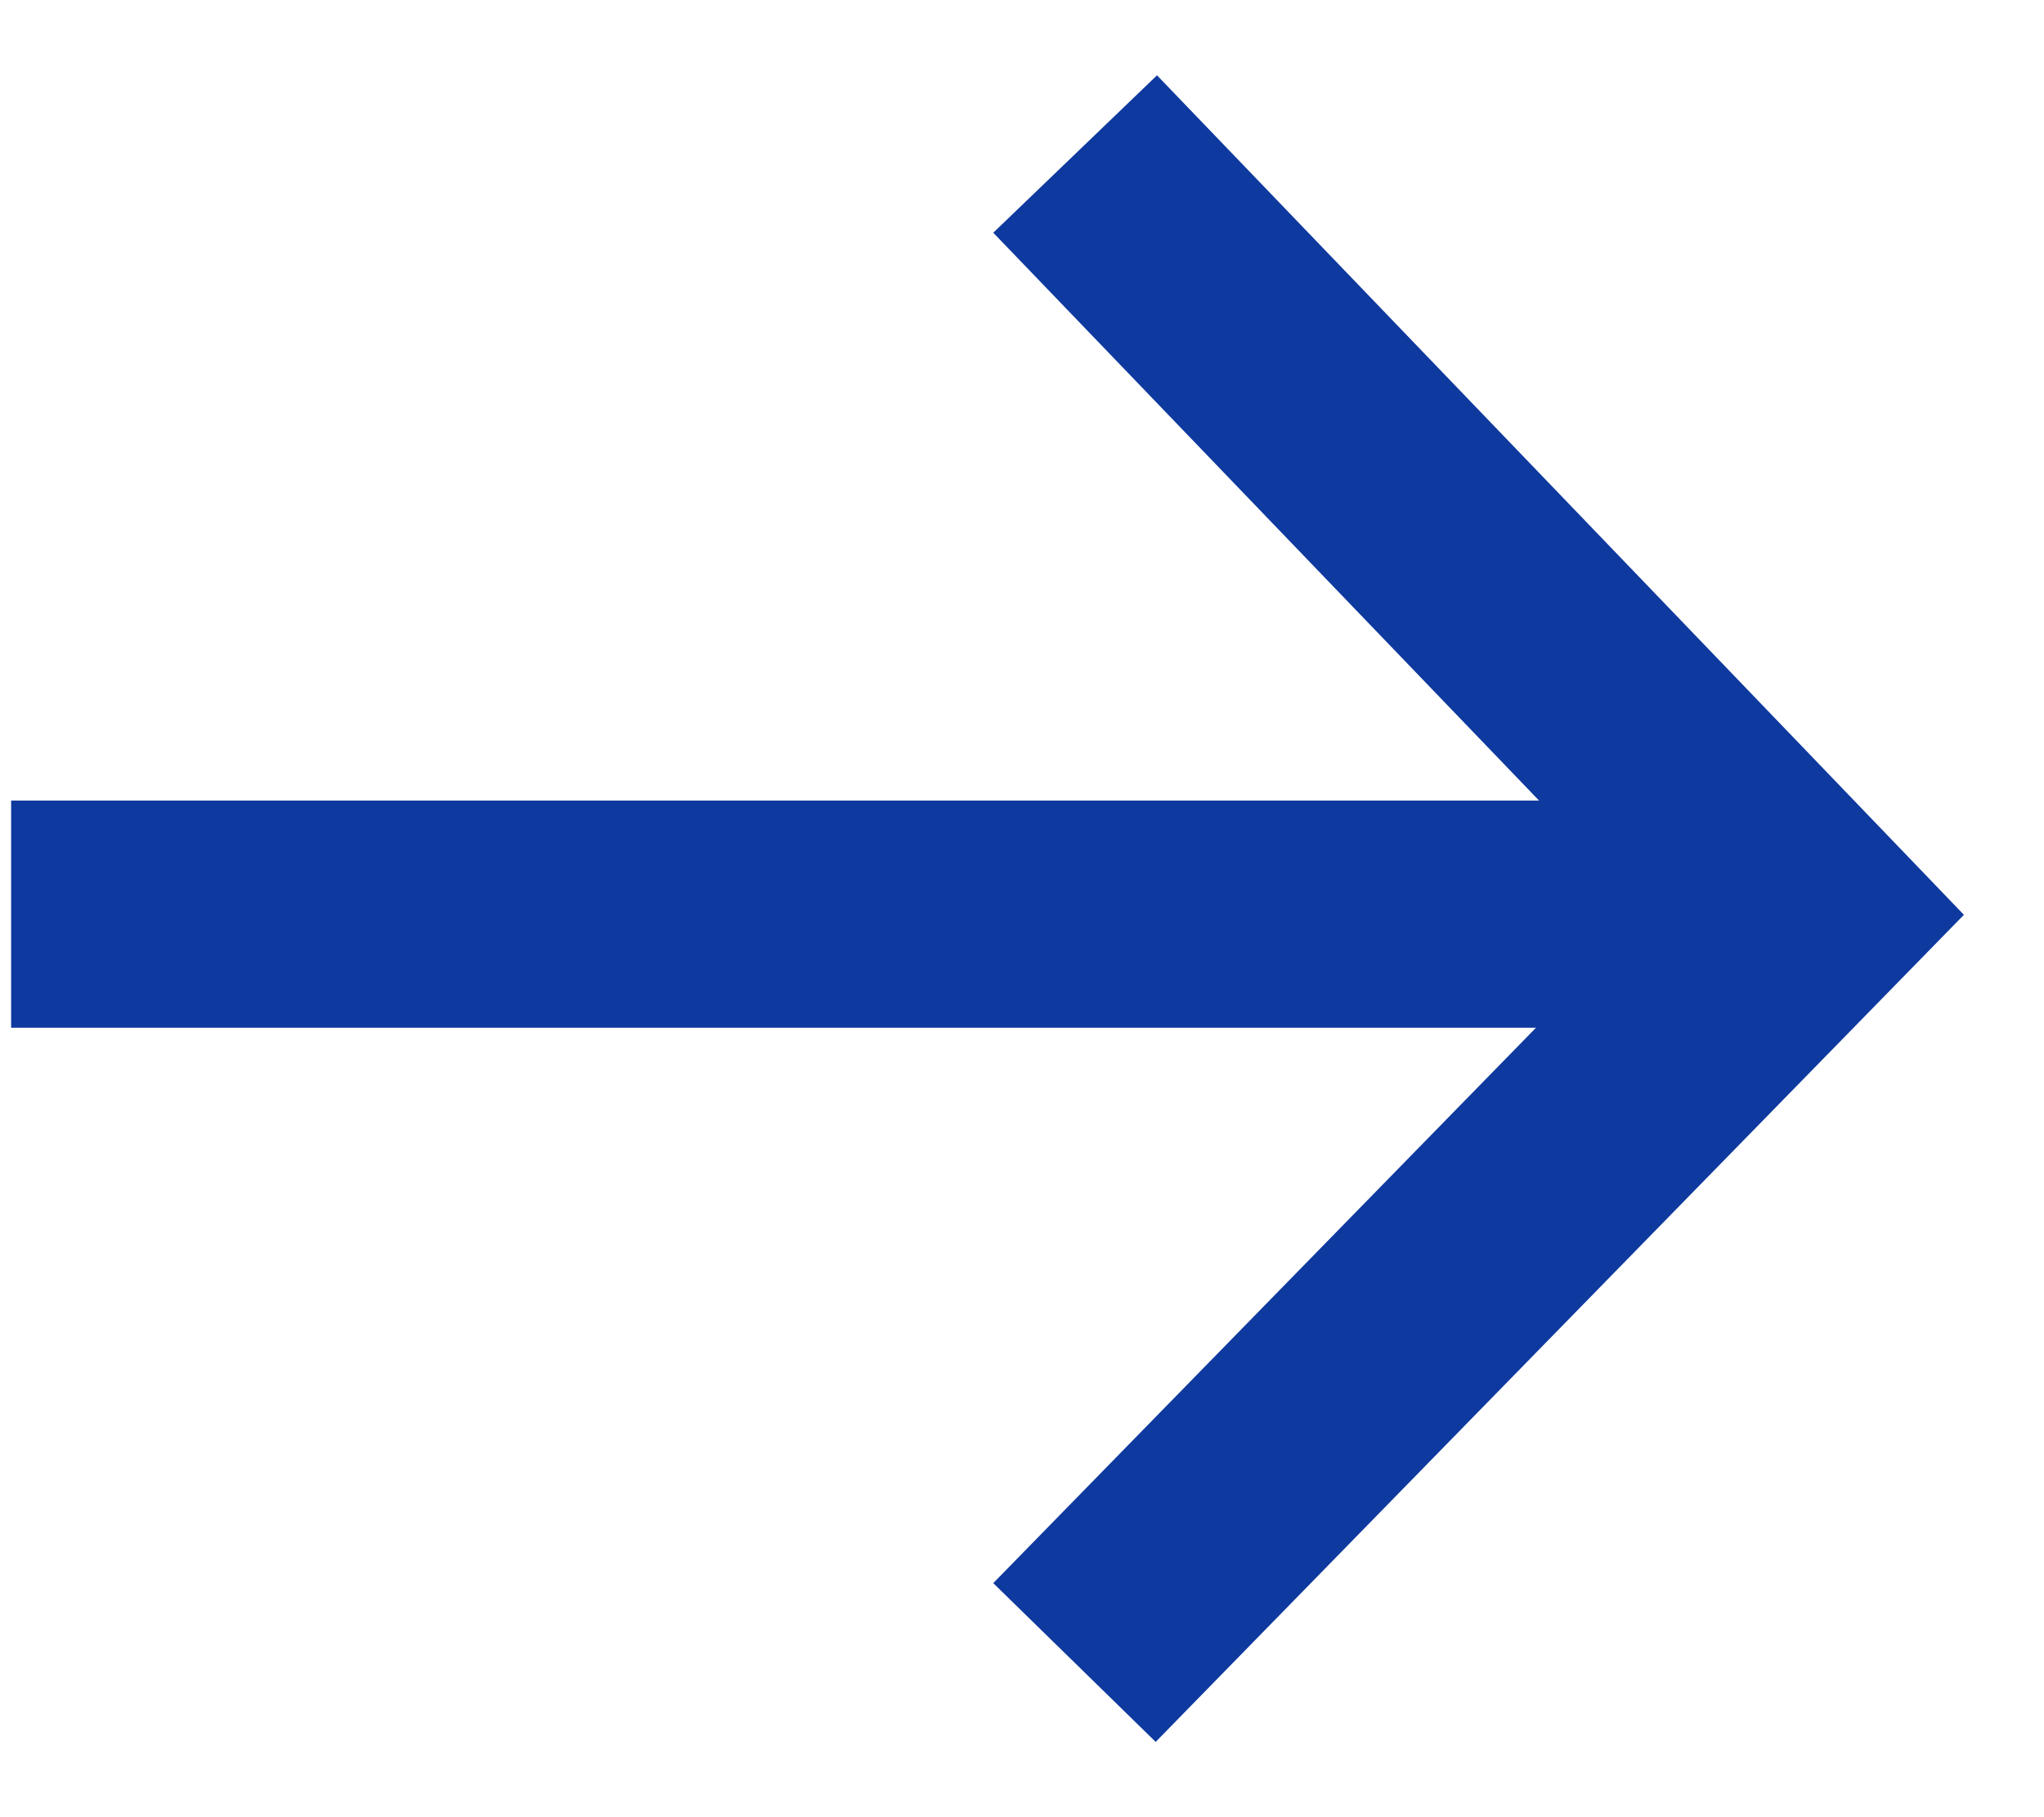
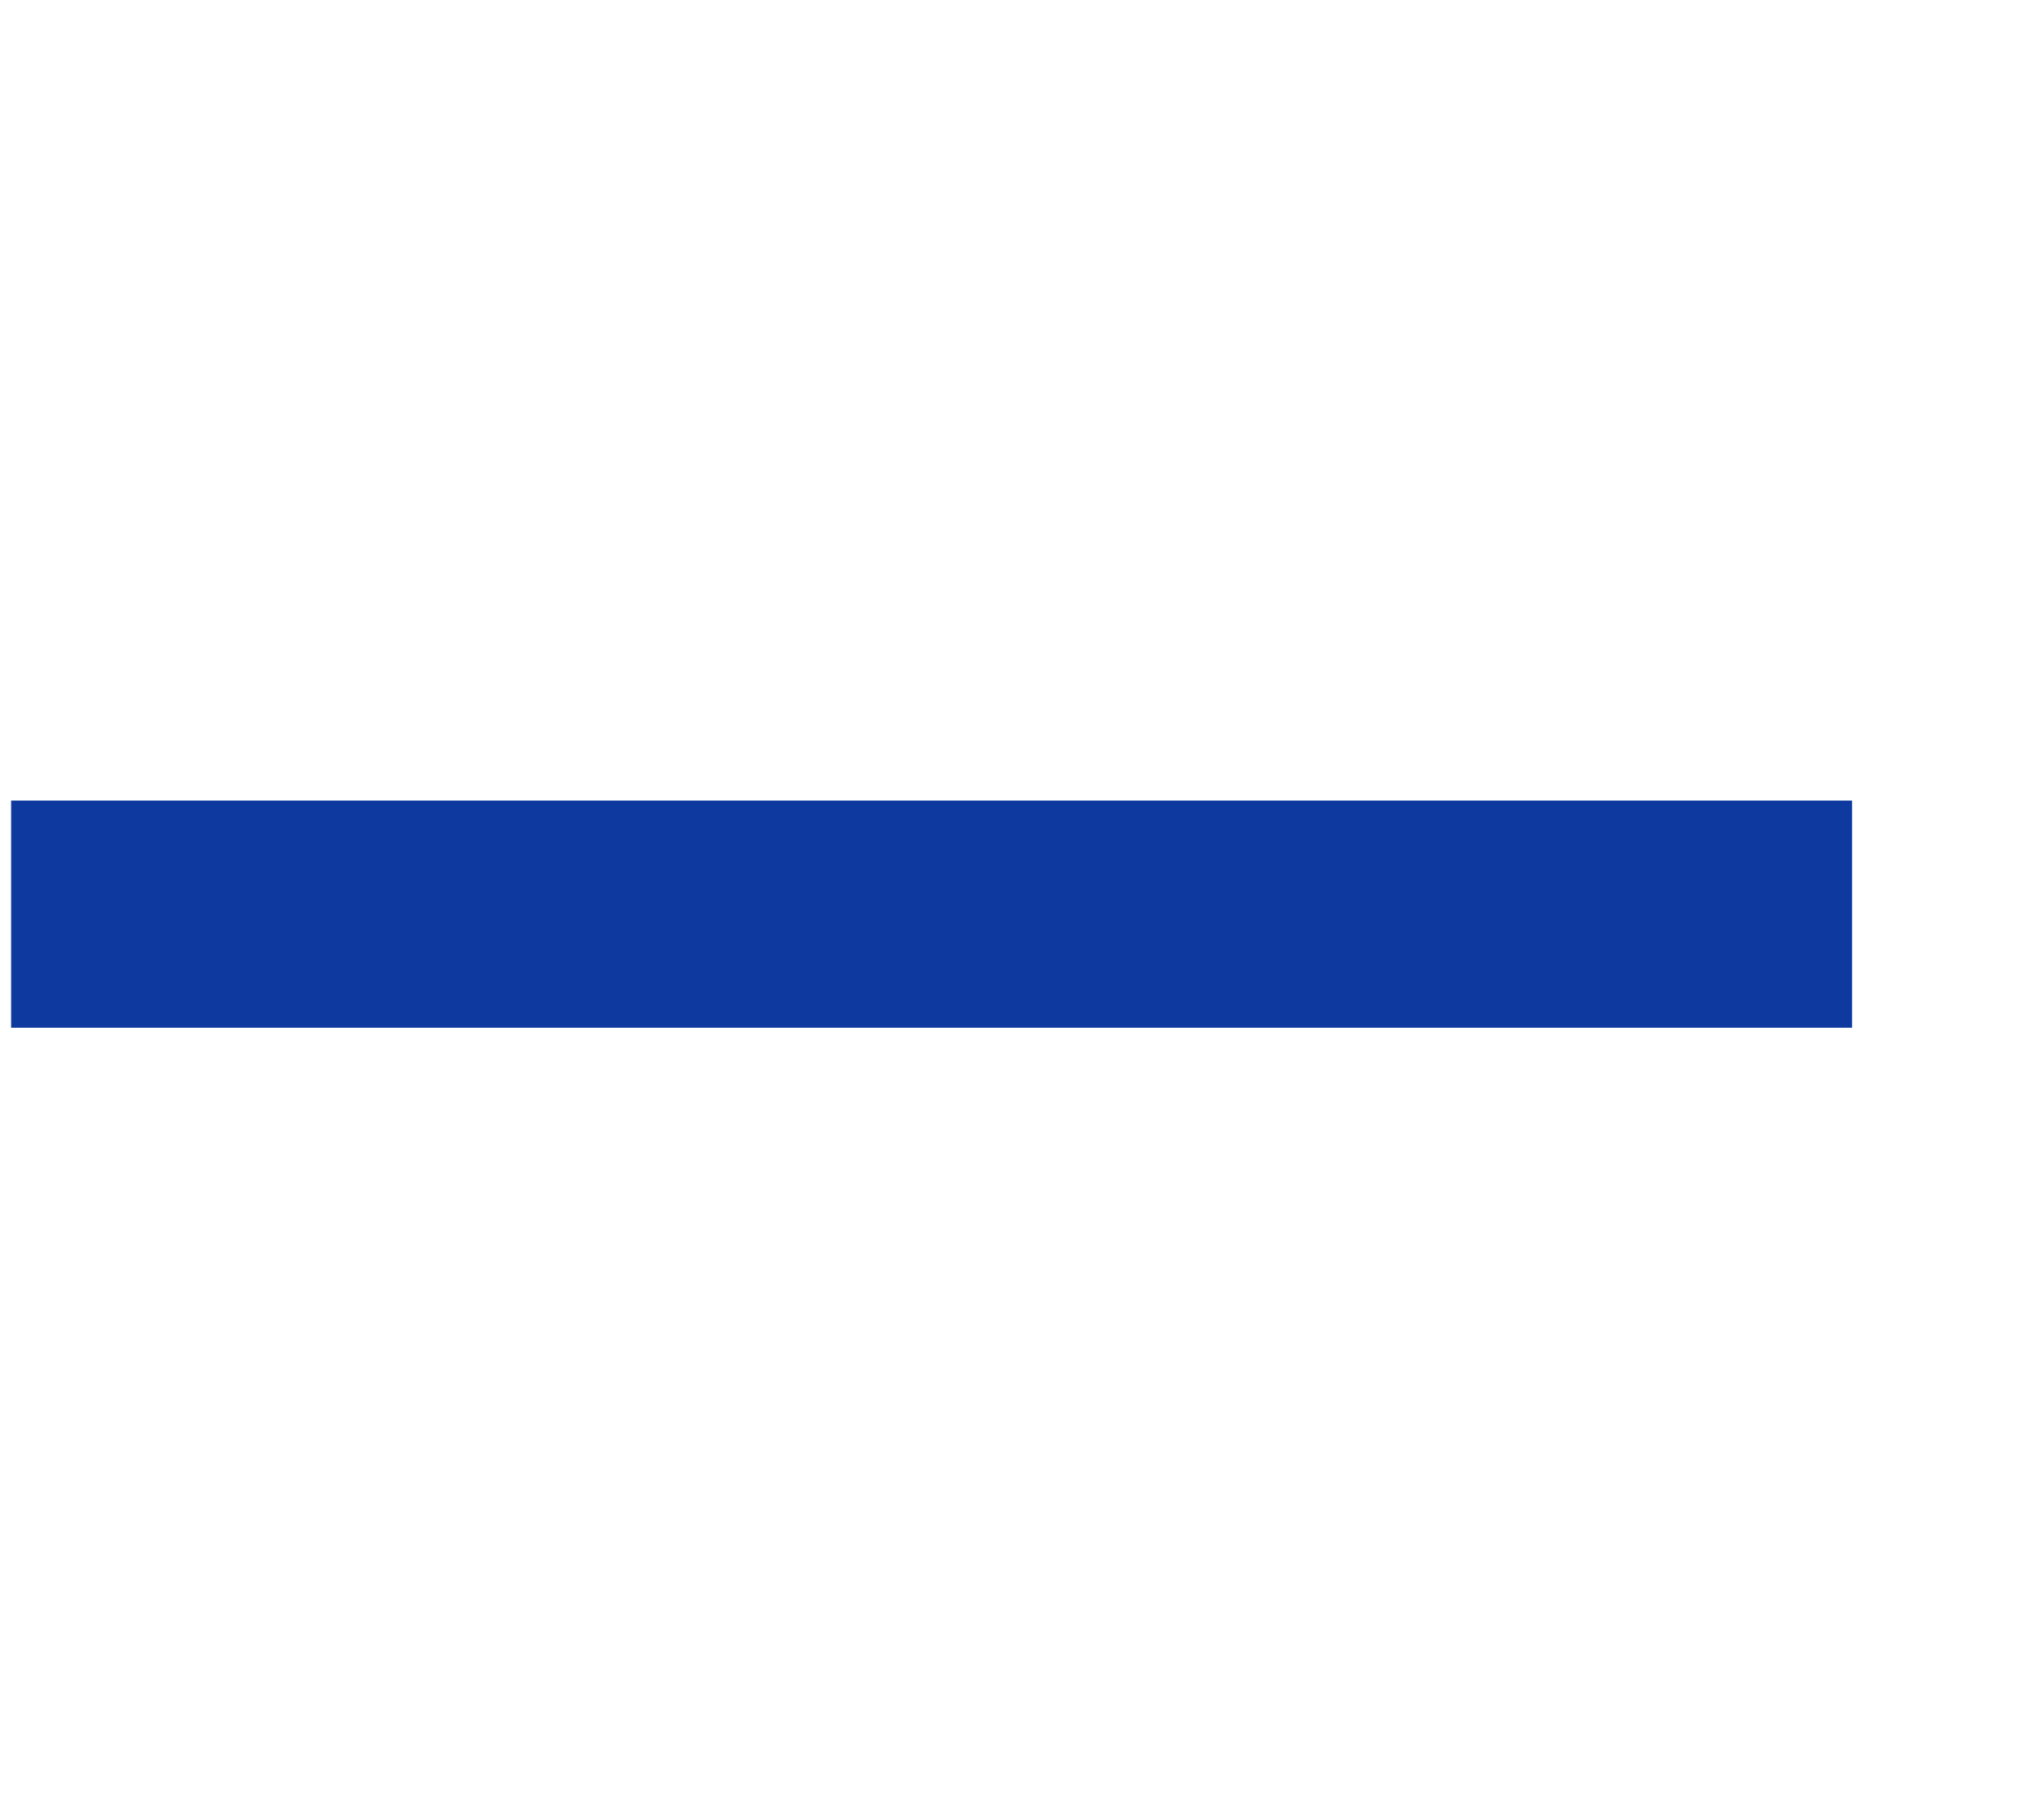
<svg xmlns="http://www.w3.org/2000/svg" width="18" height="16" viewBox="0 0 18 16" fill="none">
-   <path d="M10.161 2.077L15.902 8.049L10.161 13.923" stroke="#0E399E" stroke-width="2" stroke-miterlimit="10" stroke-linecap="square" />
  <path d="M15.31 8.049H1.098" stroke="#0E399E" stroke-width="2" stroke-miterlimit="10" stroke-linecap="square" />
</svg>